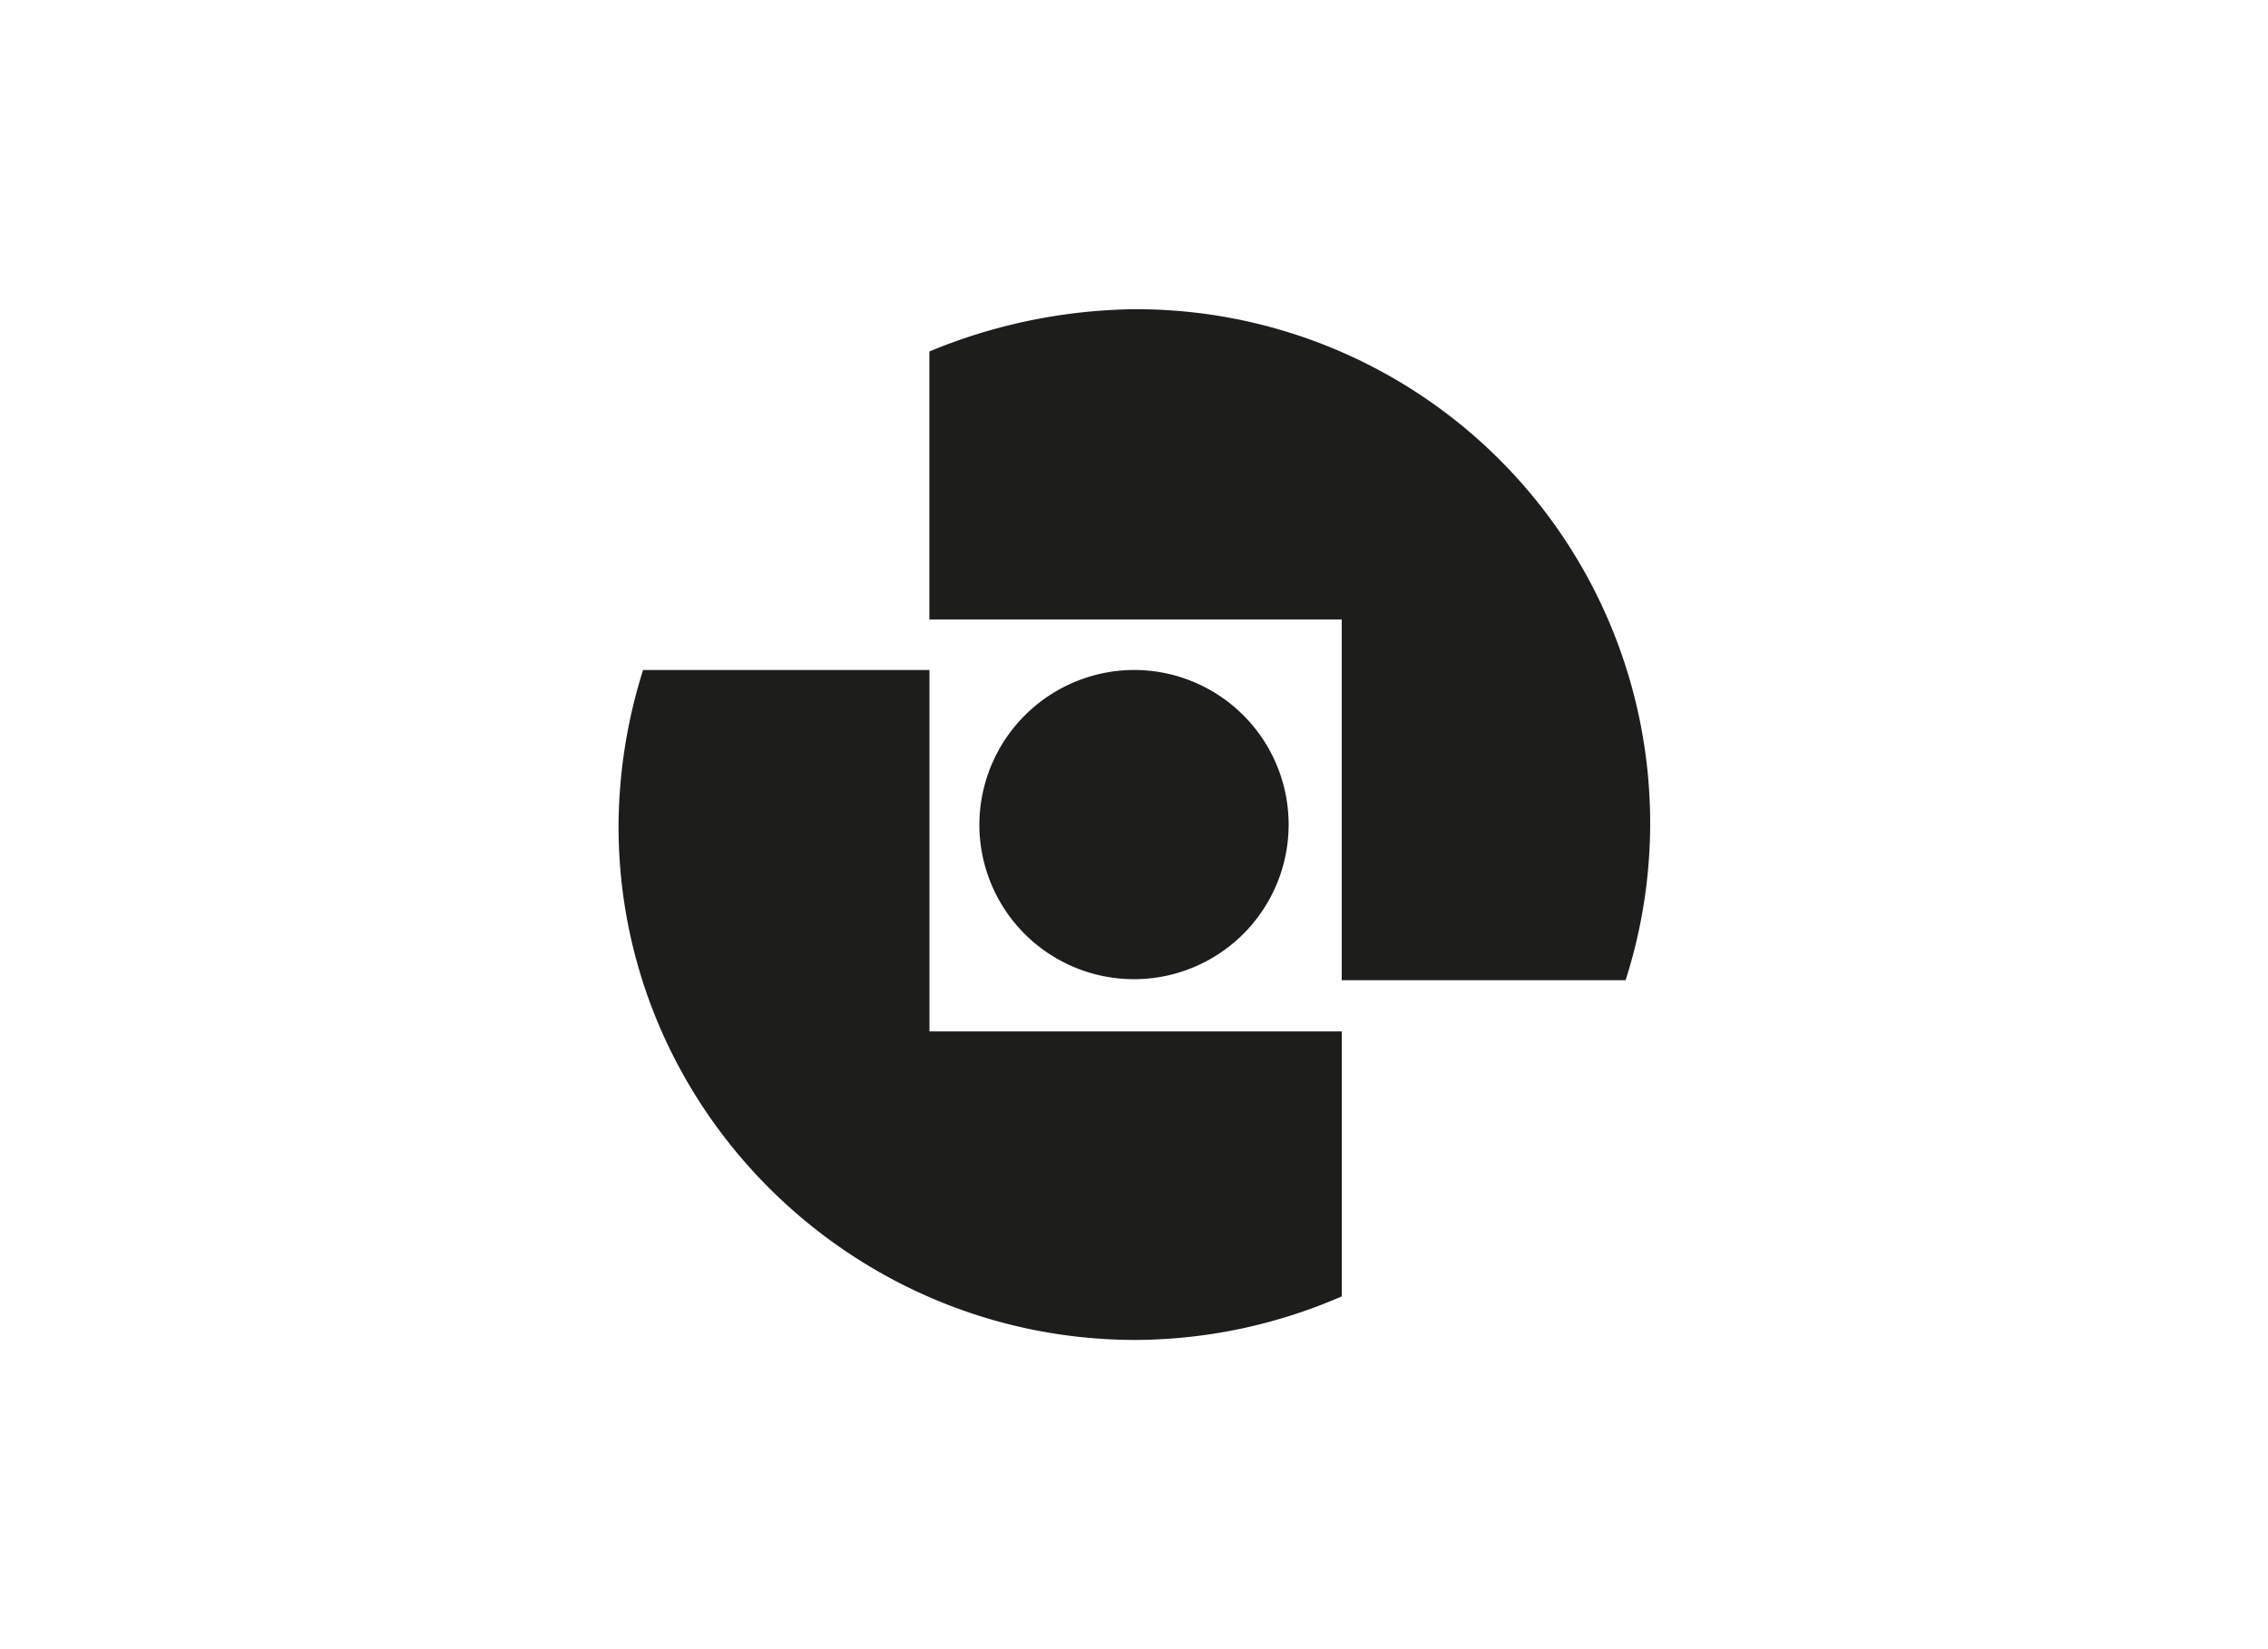
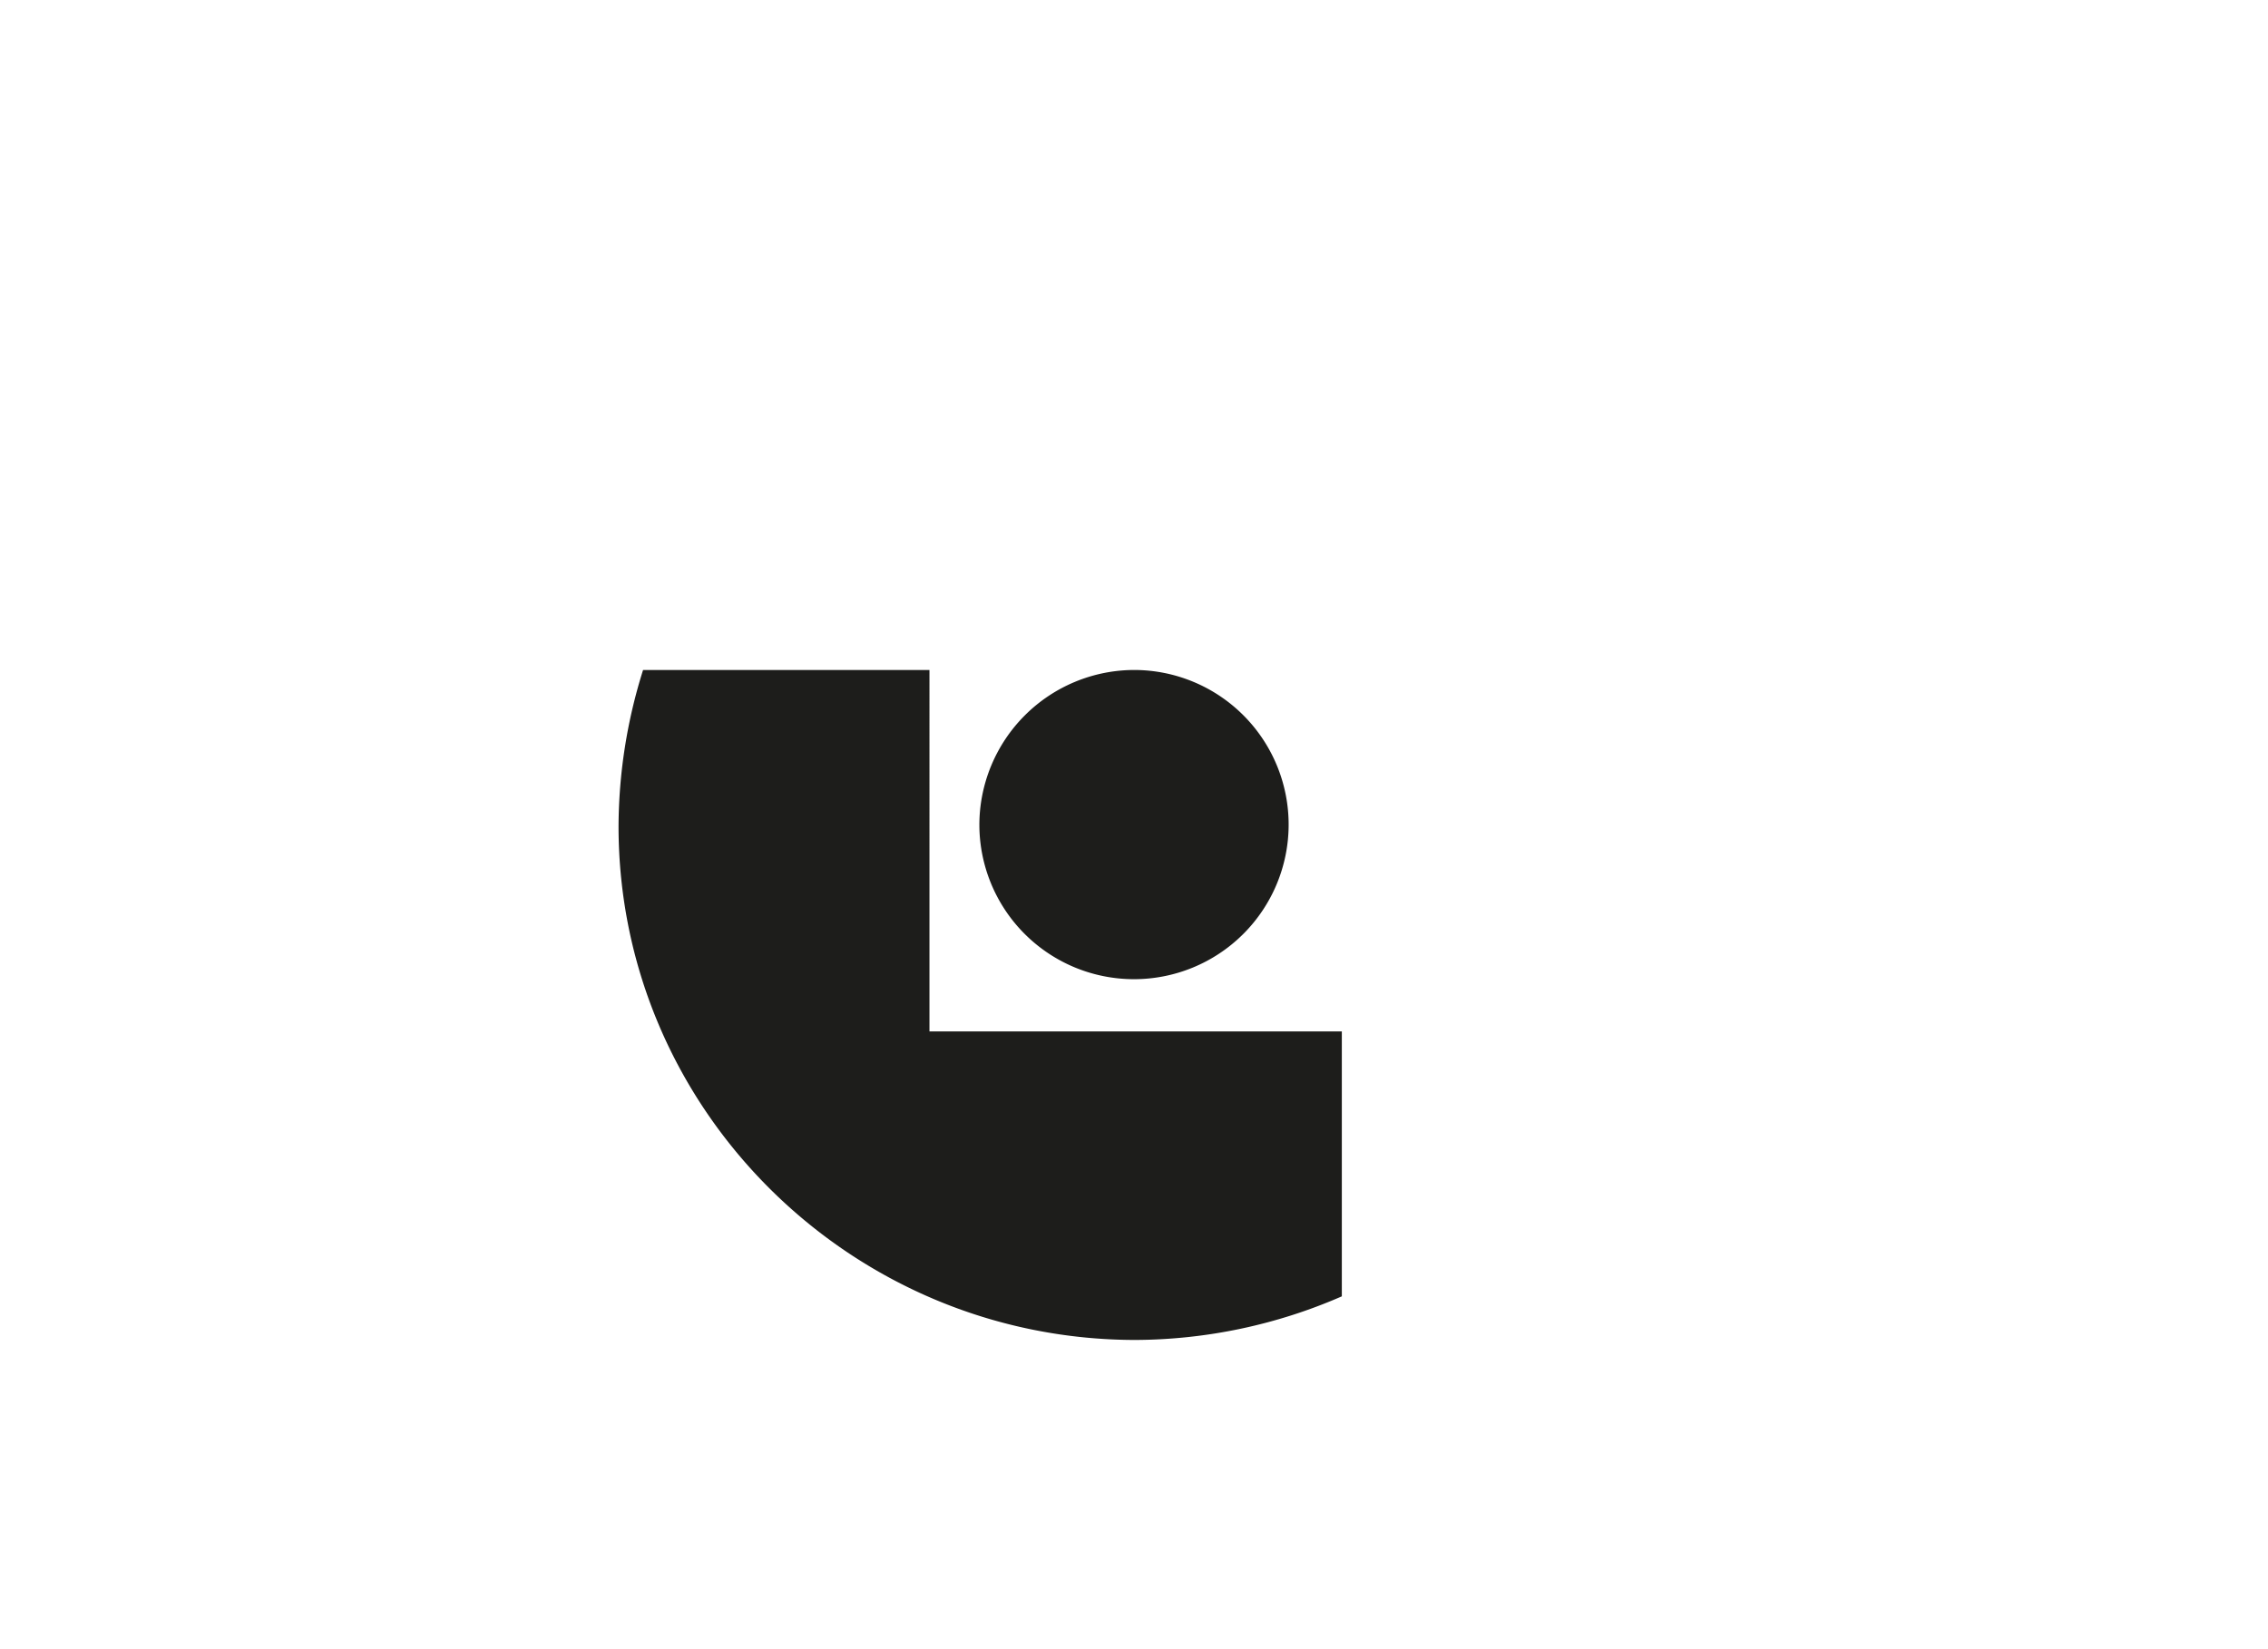
<svg xmlns="http://www.w3.org/2000/svg" id="Capa_1" data-name="Capa 1" viewBox="0 0 220 160">
  <defs>
    <style>.cls-1{fill:#1d1d1b;fill-rule:evenodd;}</style>
  </defs>
  <title>template-trabajos-+++_9</title>
-   <path class="cls-1" d="M157.69,95.08A49.86,49.86,0,0,0,110.07,30a53.42,53.42,0,0,0-19.92,4.1v26h40v35l27.52,0Z" />
  <path class="cls-1" d="M62.38,65A50.93,50.93,0,0,0,60,80.16C60,107.71,82.63,130,110.16,130a50.53,50.53,0,0,0,20-4.23V100.07h-40V65Z" />
  <path class="cls-1" d="M110.07,65A15,15,0,1,1,95,80a15.05,15.05,0,0,1,15-15Z" />
</svg>